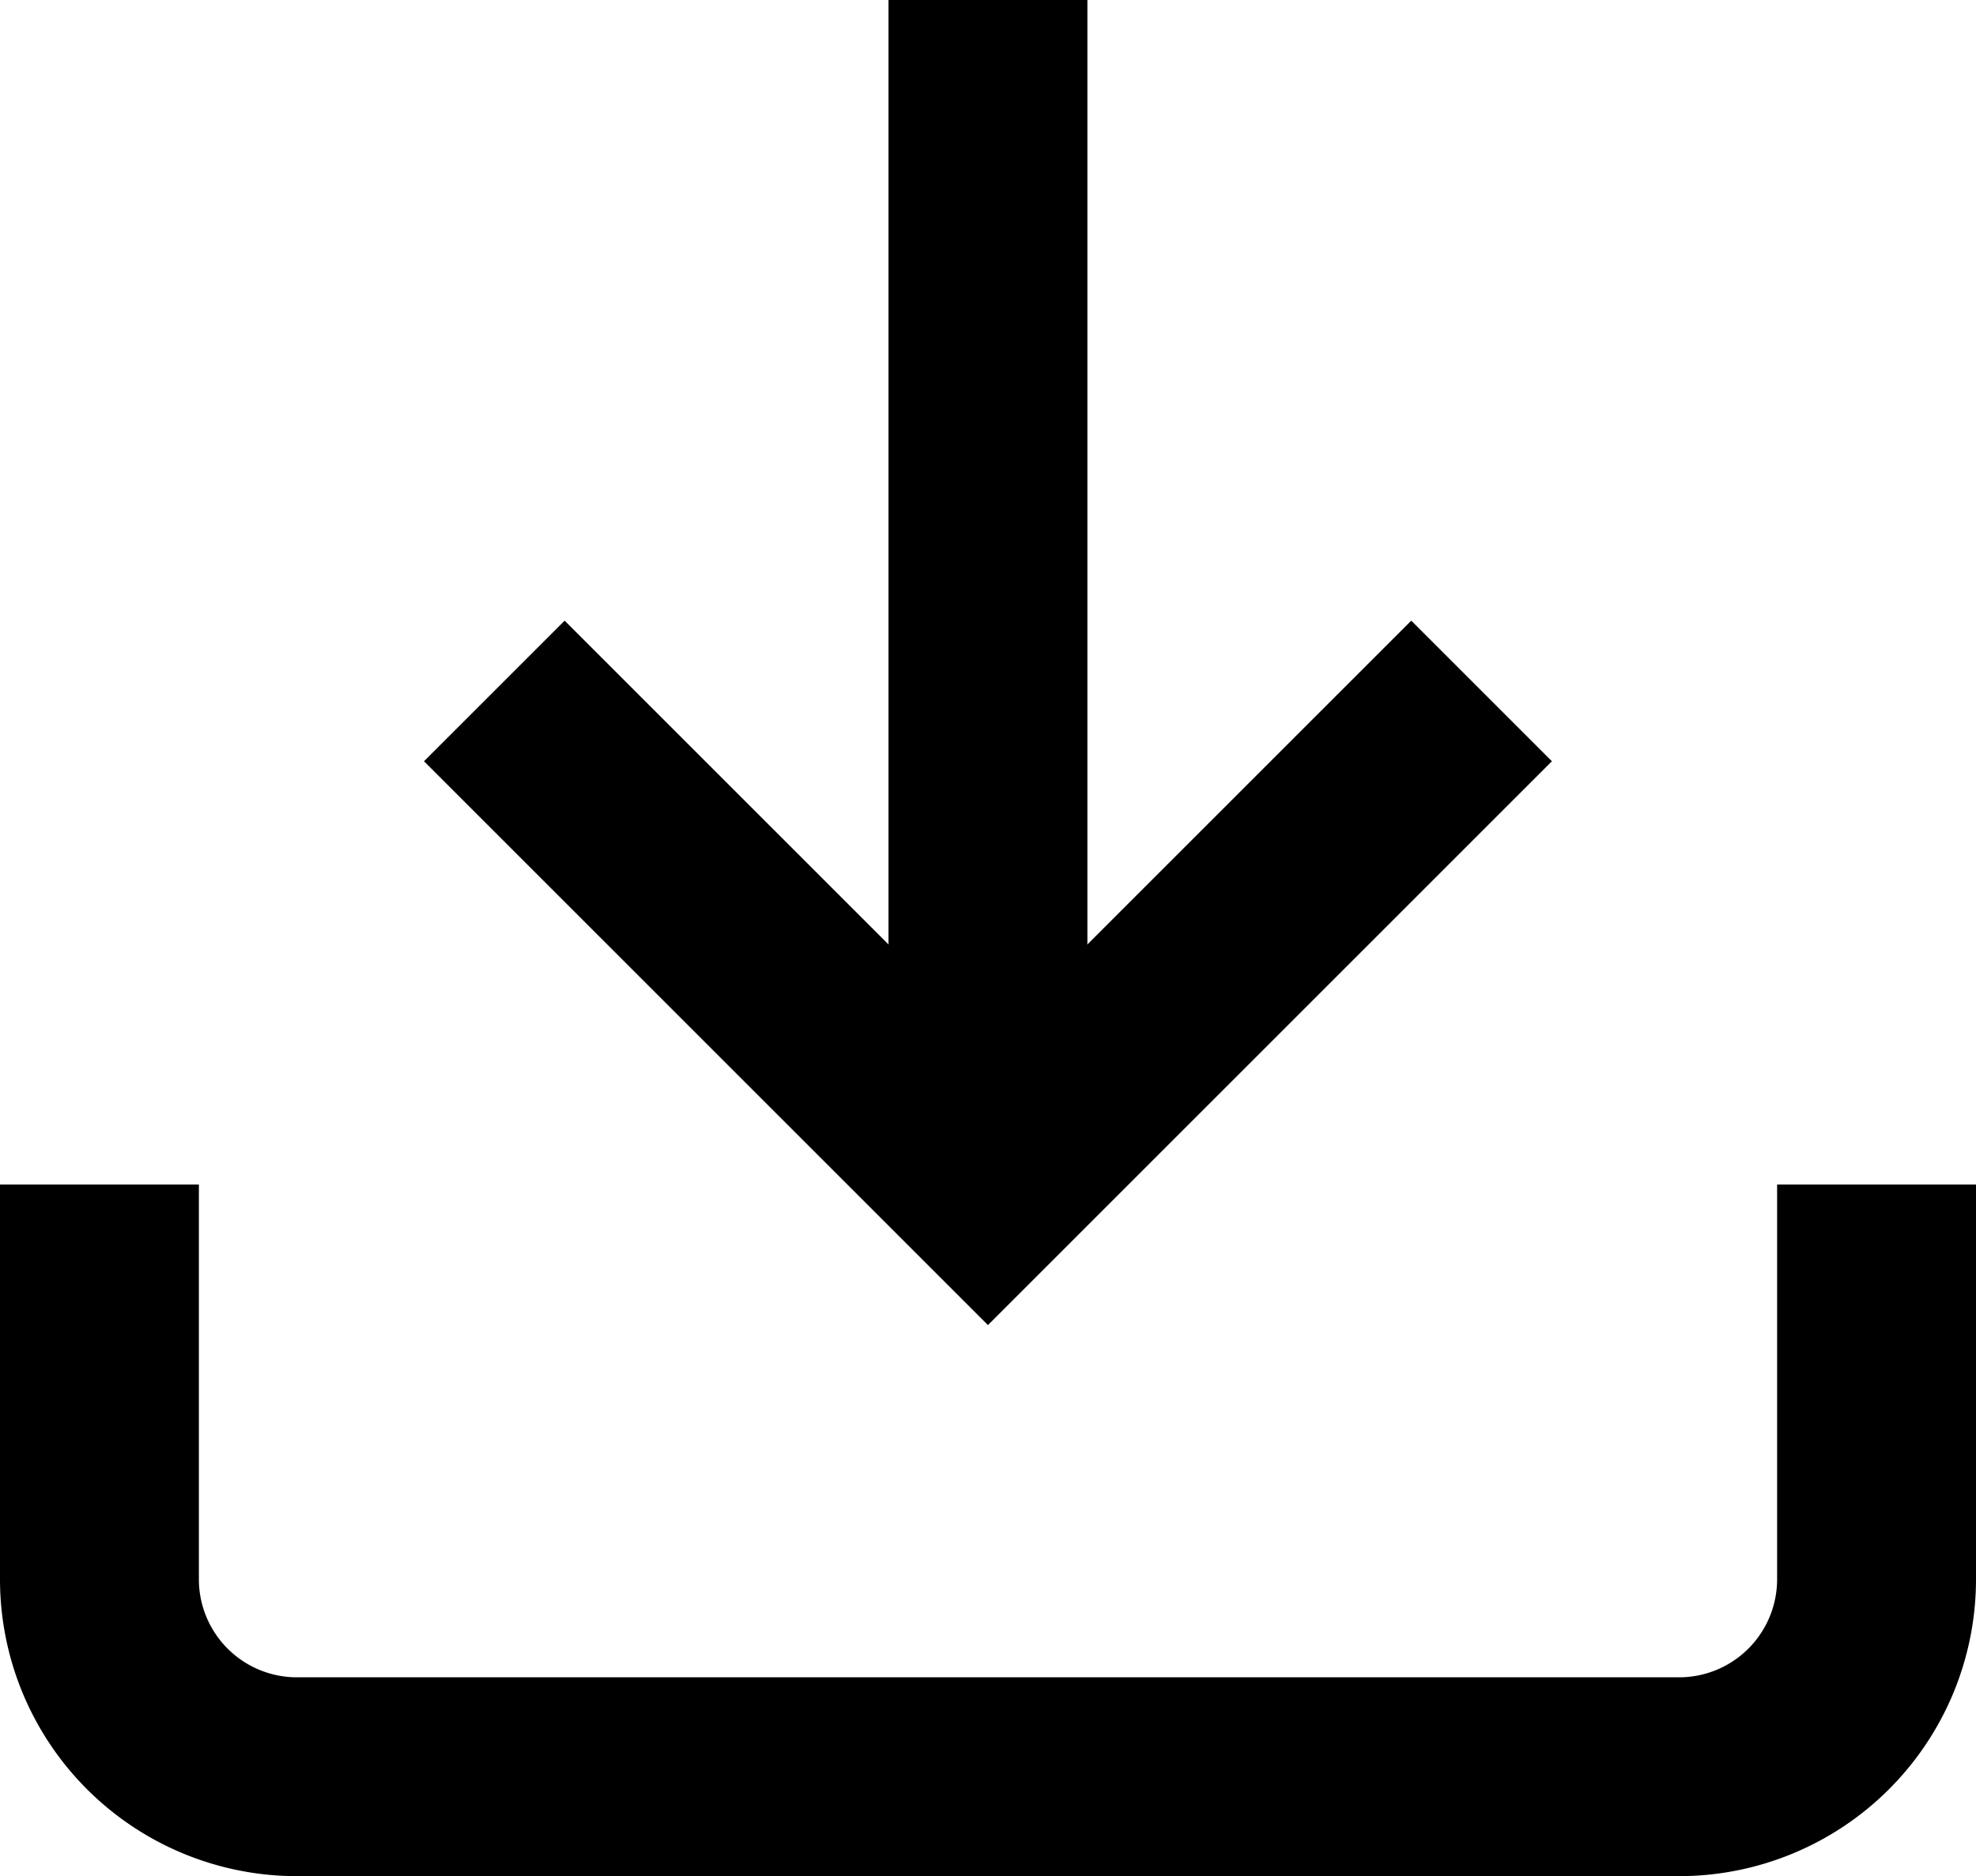
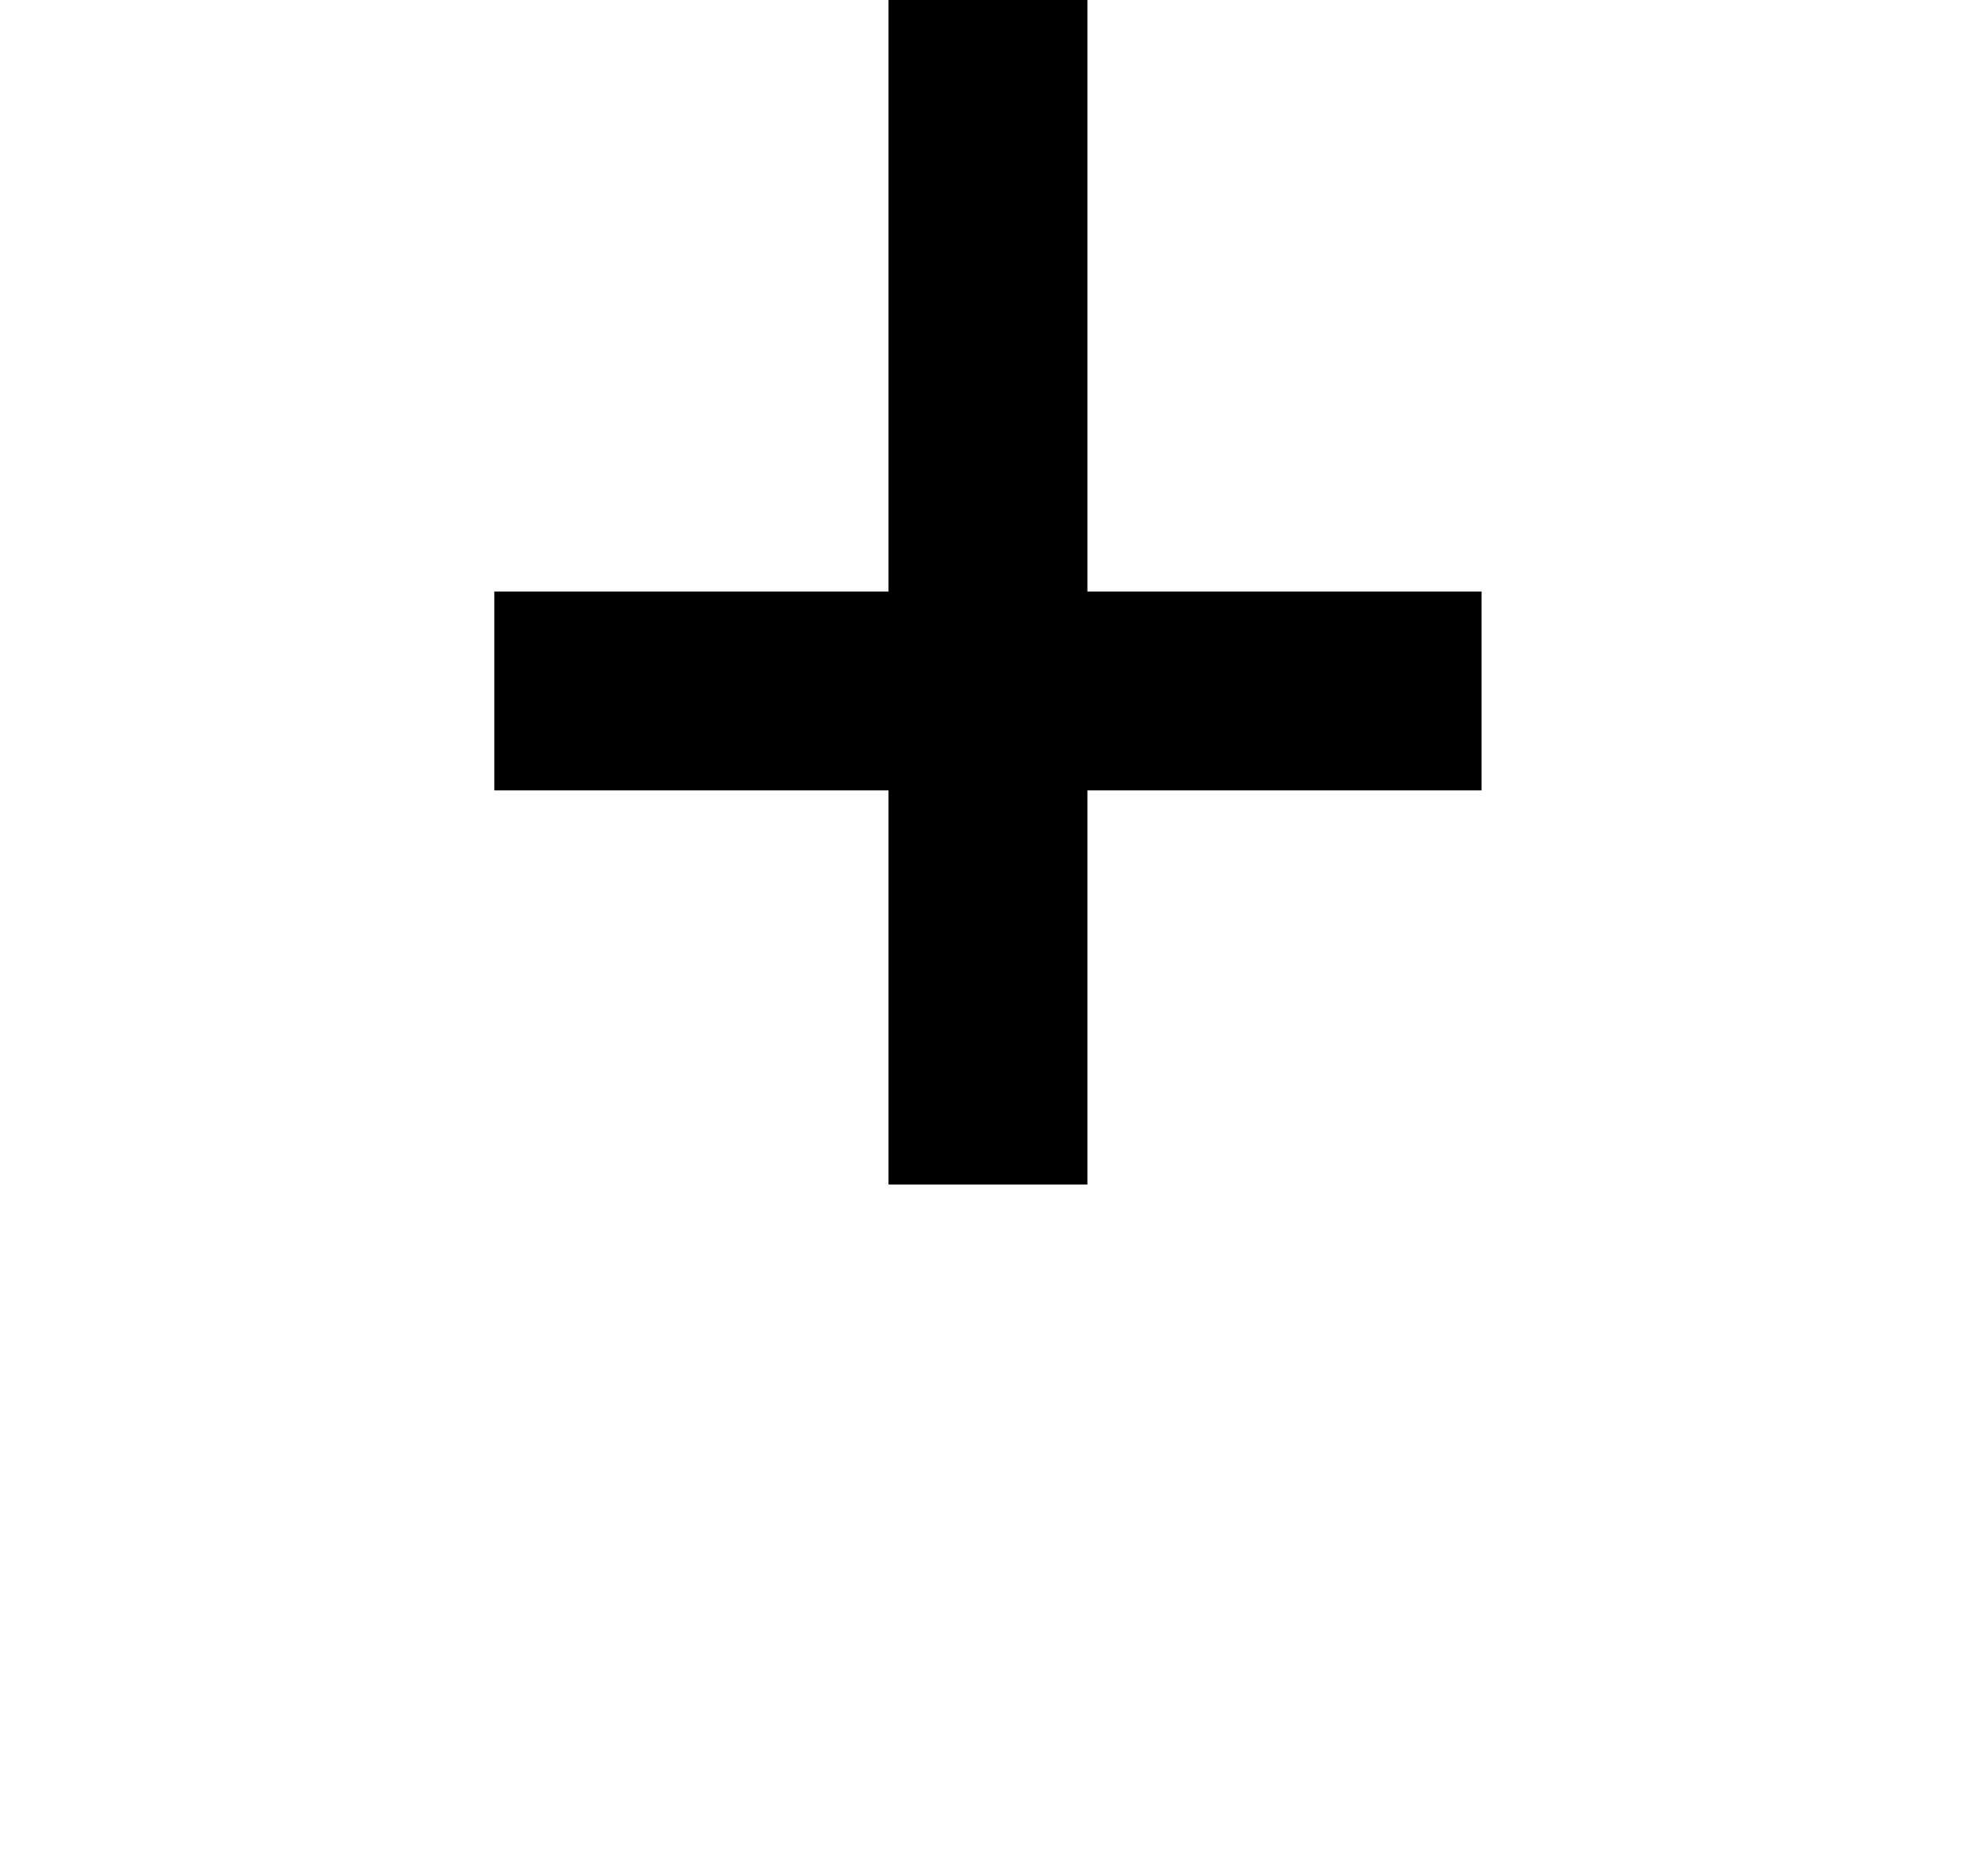
<svg xmlns="http://www.w3.org/2000/svg" width="19.871" height="18.871" viewBox="0 0 19.871 18.871">
  <defs>
    <style>.a,.b{fill:none;stroke:#000;stroke-width:2px;}.b{stroke-linejoin:round;}</style>
  </defs>
  <g transform="translate(1)">
-     <path class="a" d="M22.371,22.5v3.971a1.986,1.986,0,0,1-1.986,1.986H6.486A1.986,1.986,0,0,1,4.5,26.471V22.5" transform="translate(-4.5 -10.586)" />
-     <path class="a" d="M10.5,15l4.964,4.964L20.428,15" transform="translate(-6.529 -8.05)" />
+     <path class="a" d="M10.5,15L20.428,15" transform="translate(-6.529 -8.05)" />
    <path class="b" d="M18,16.414V4.5" transform="translate(-9.065 -4.5)" />
  </g>
</svg>